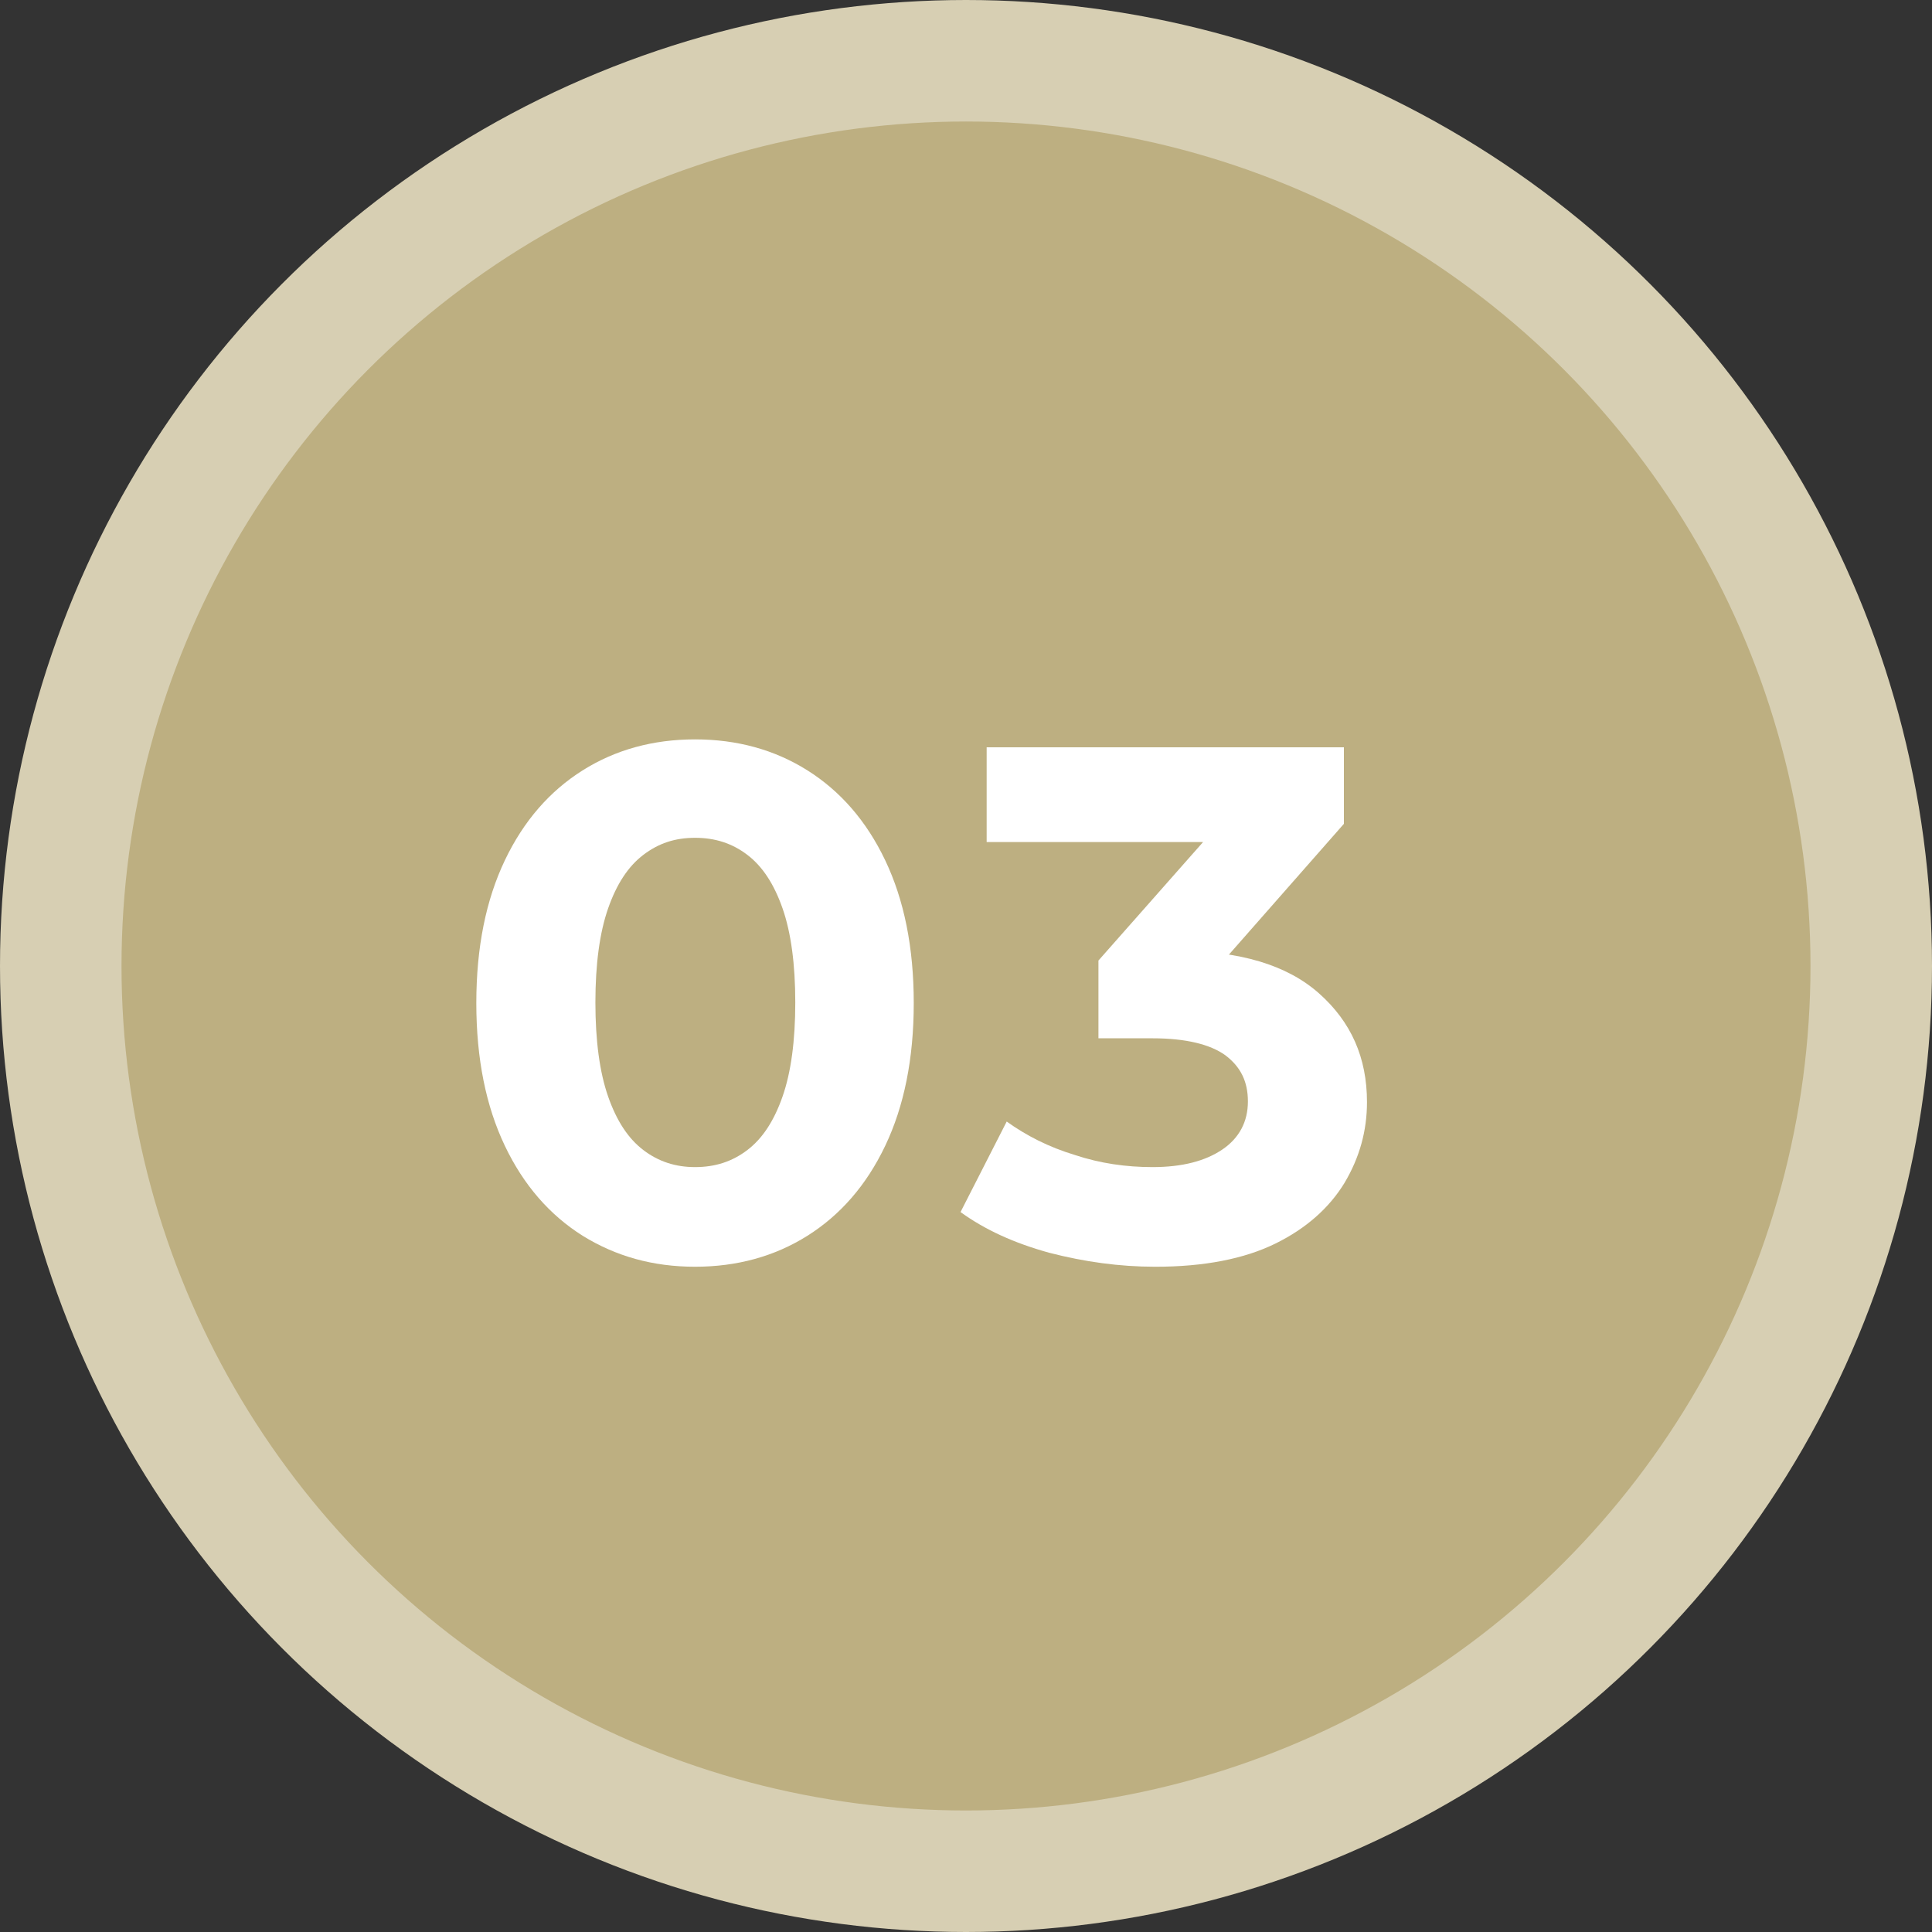
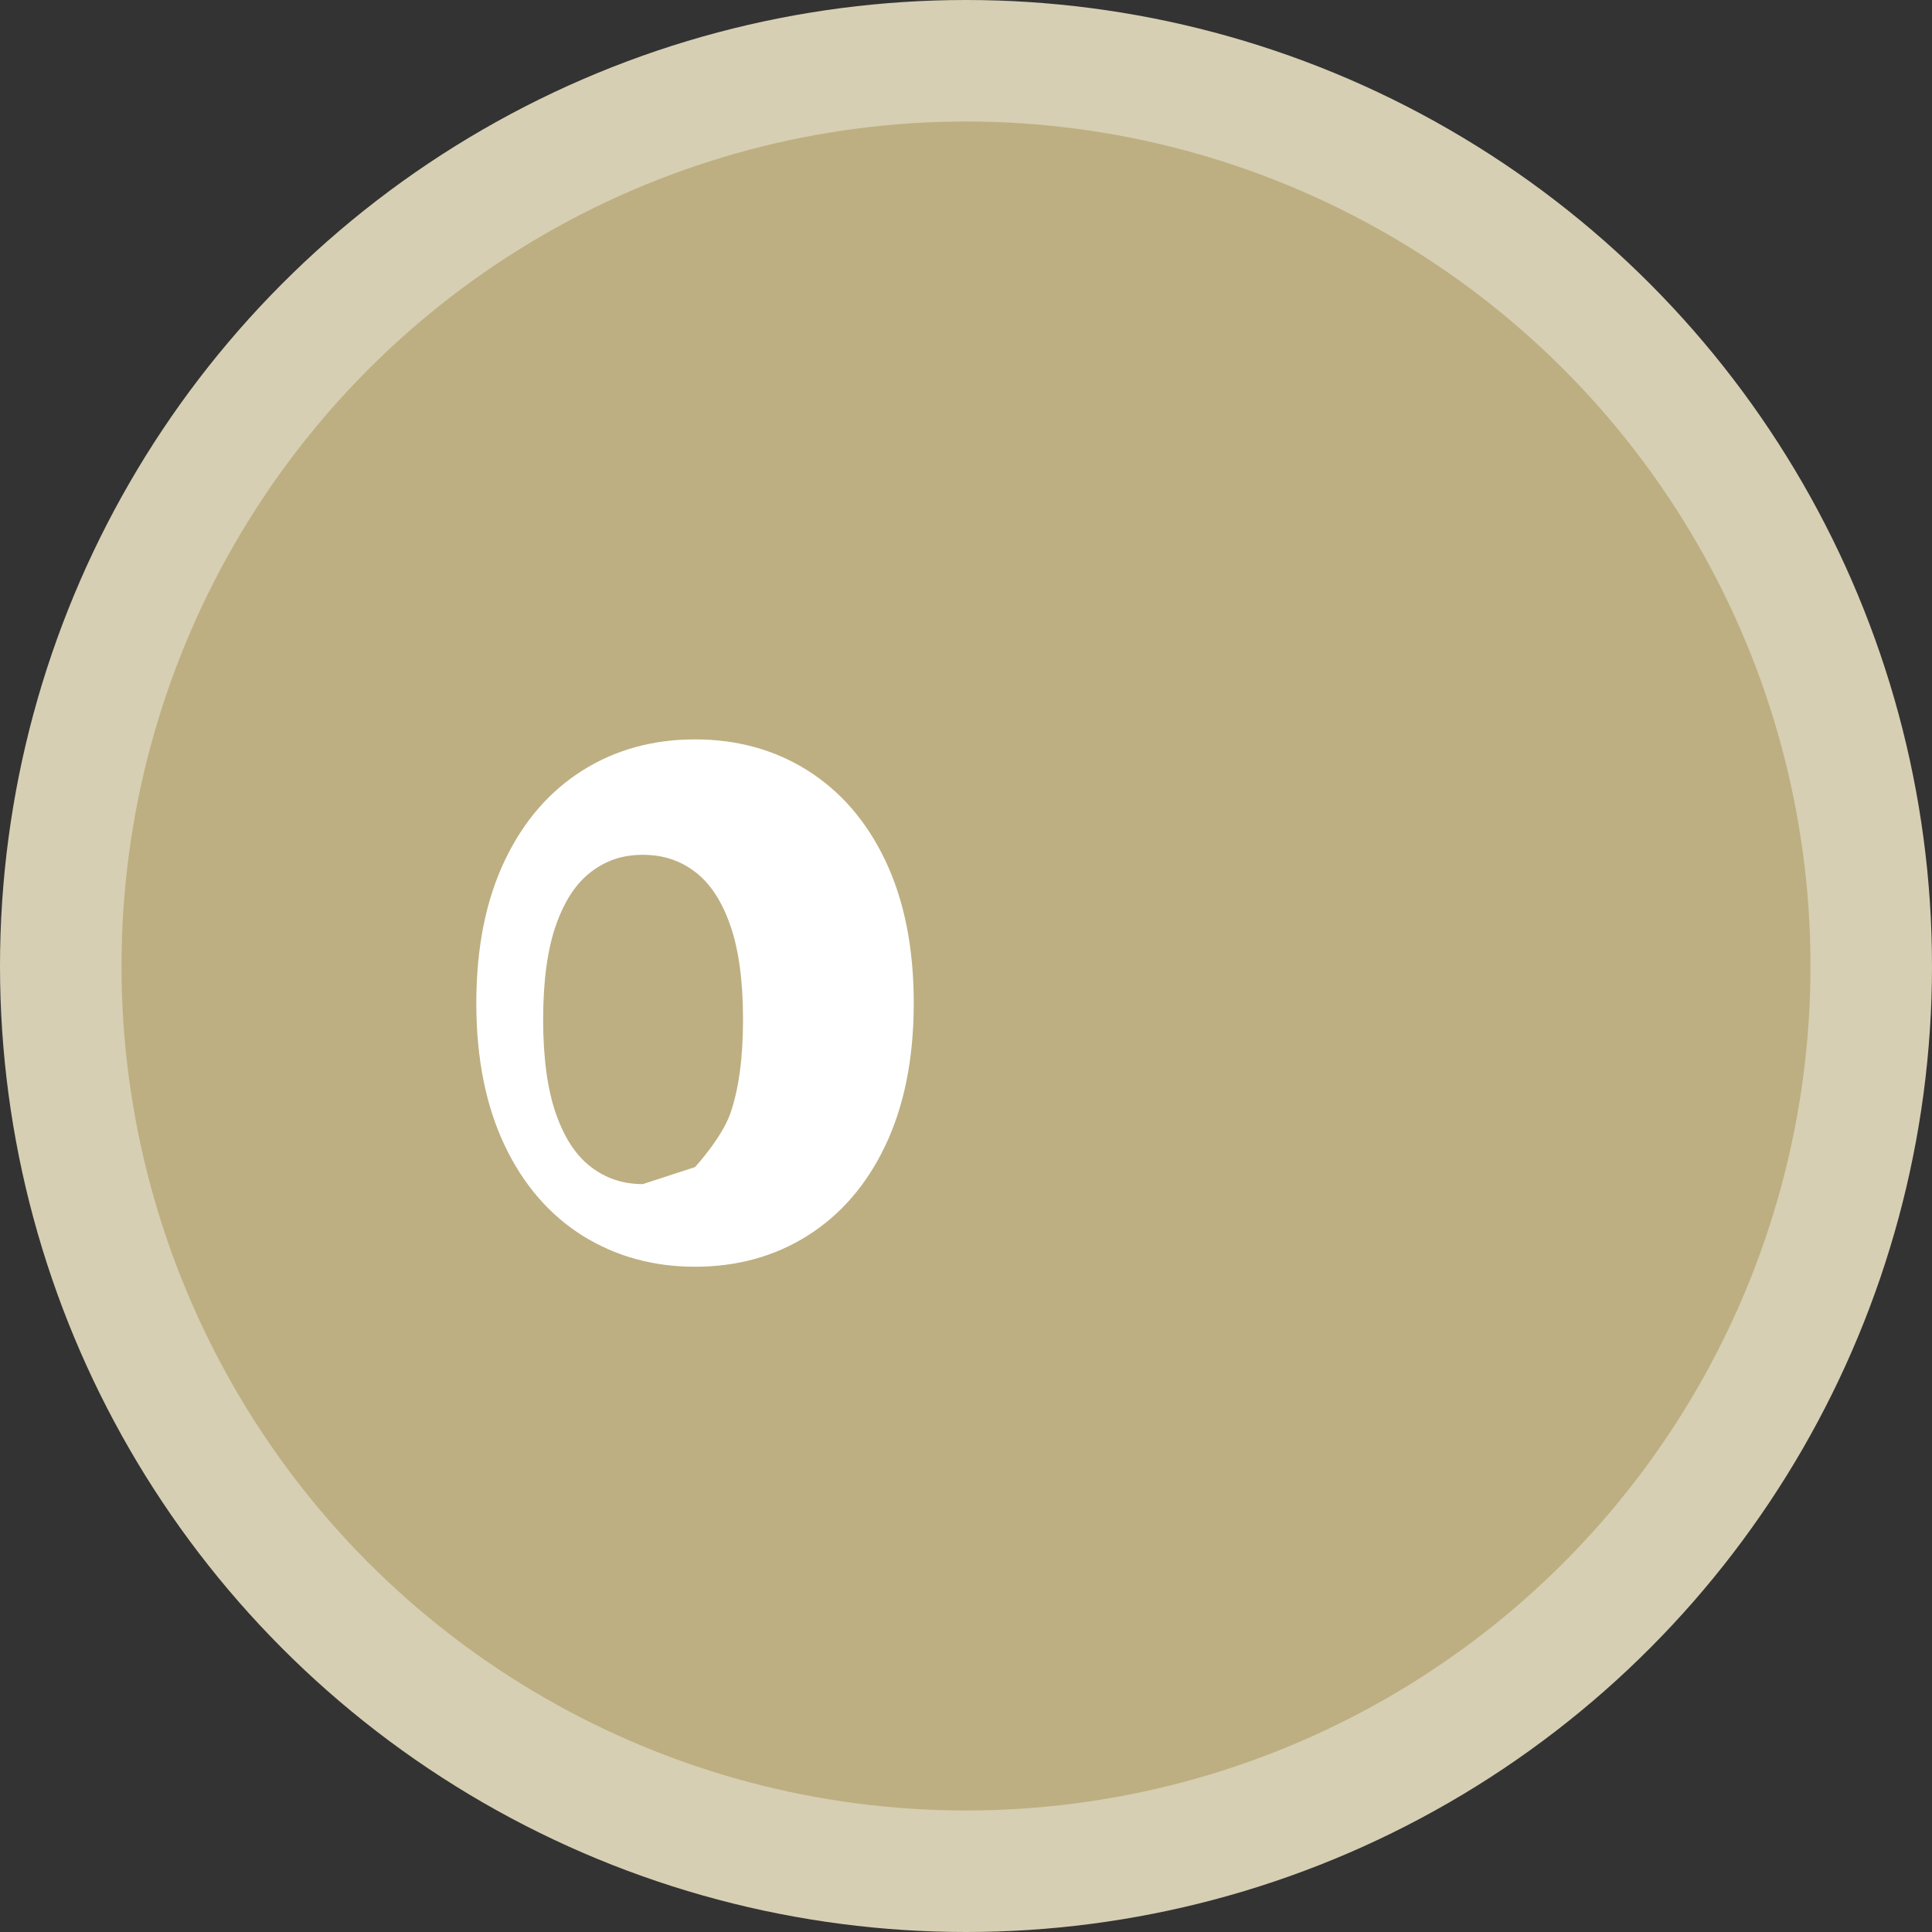
<svg xmlns="http://www.w3.org/2000/svg" id="_レイヤー_2" viewBox="0 0 31.8 31.8">
  <rect x="0" y="0" width="31.8" height="31.8" fill="#333333" stroke="none" />
  <defs>
    <style>.cls-1{fill:#bdaf81;stroke:#d7cfb3;stroke-miterlimit:10;stroke-width:2px;}.cls-2{fill:#fff;stroke-width:0px;}</style>
  </defs>
  <g id="_レイヤー_1-2">
    <circle class="cls-1" cx="15.9" cy="15.9" r="14.9" />
-     <path class="cls-2" d="m11.44,20.85c-.69,0-1.3-.17-1.85-.51-.54-.34-.97-.83-1.28-1.48-.31-.65-.47-1.43-.47-2.35s.16-1.7.47-2.35c.31-.65.74-1.14,1.28-1.48.54-.34,1.16-.51,1.85-.51s1.31.17,1.85.51c.54.34.97.83,1.28,1.48.31.65.47,1.43.47,2.35s-.16,1.7-.47,2.35c-.31.65-.74,1.14-1.28,1.48-.54.34-1.16.51-1.85.51Zm0-1.64c.33,0,.61-.09.86-.28s.44-.48.58-.88.21-.92.21-1.55-.07-1.15-.21-1.55c-.14-.4-.33-.69-.58-.88s-.53-.28-.86-.28-.6.09-.85.28-.44.48-.58.88c-.14.4-.21.92-.21,1.55s.07,1.15.21,1.55c.14.4.33.69.58.88s.53.28.85.28Z" />
-     <path class="cls-2" d="m19.01,20.85c-.58,0-1.16-.08-1.74-.23-.58-.16-1.06-.38-1.46-.67l.76-1.49c.32.23.69.42,1.12.55.42.14.85.2,1.28.2.49,0,.87-.1,1.15-.29s.42-.46.42-.79-.12-.57-.37-.76c-.25-.18-.65-.28-1.2-.28h-.89v-1.28l2.34-2.65.22.7h-4.4v-1.56h5.88v1.26l-2.33,2.65-.98-.56h.56c1.03,0,1.81.23,2.34.7s.79,1.06.79,1.79c0,.47-.12.91-.37,1.33-.25.41-.63.75-1.14,1s-1.17.38-1.97.38Z" />
+     <path class="cls-2" d="m11.44,20.85c-.69,0-1.3-.17-1.85-.51-.54-.34-.97-.83-1.28-1.48-.31-.65-.47-1.43-.47-2.35s.16-1.7.47-2.35c.31-.65.74-1.14,1.28-1.48.54-.34,1.16-.51,1.85-.51s1.31.17,1.85.51c.54.34.97.83,1.28,1.48.31.65.47,1.43.47,2.35s-.16,1.7-.47,2.35c-.31.65-.74,1.14-1.28,1.48-.54.34-1.16.51-1.85.51Zm0-1.64s.44-.48.58-.88.21-.92.21-1.55-.07-1.15-.21-1.55c-.14-.4-.33-.69-.58-.88s-.53-.28-.86-.28-.6.09-.85.28-.44.48-.58.88c-.14.4-.21.92-.21,1.55s.07,1.15.21,1.55c.14.4.33.69.58.88s.53.28.85.28Z" />
  </g>
</svg>